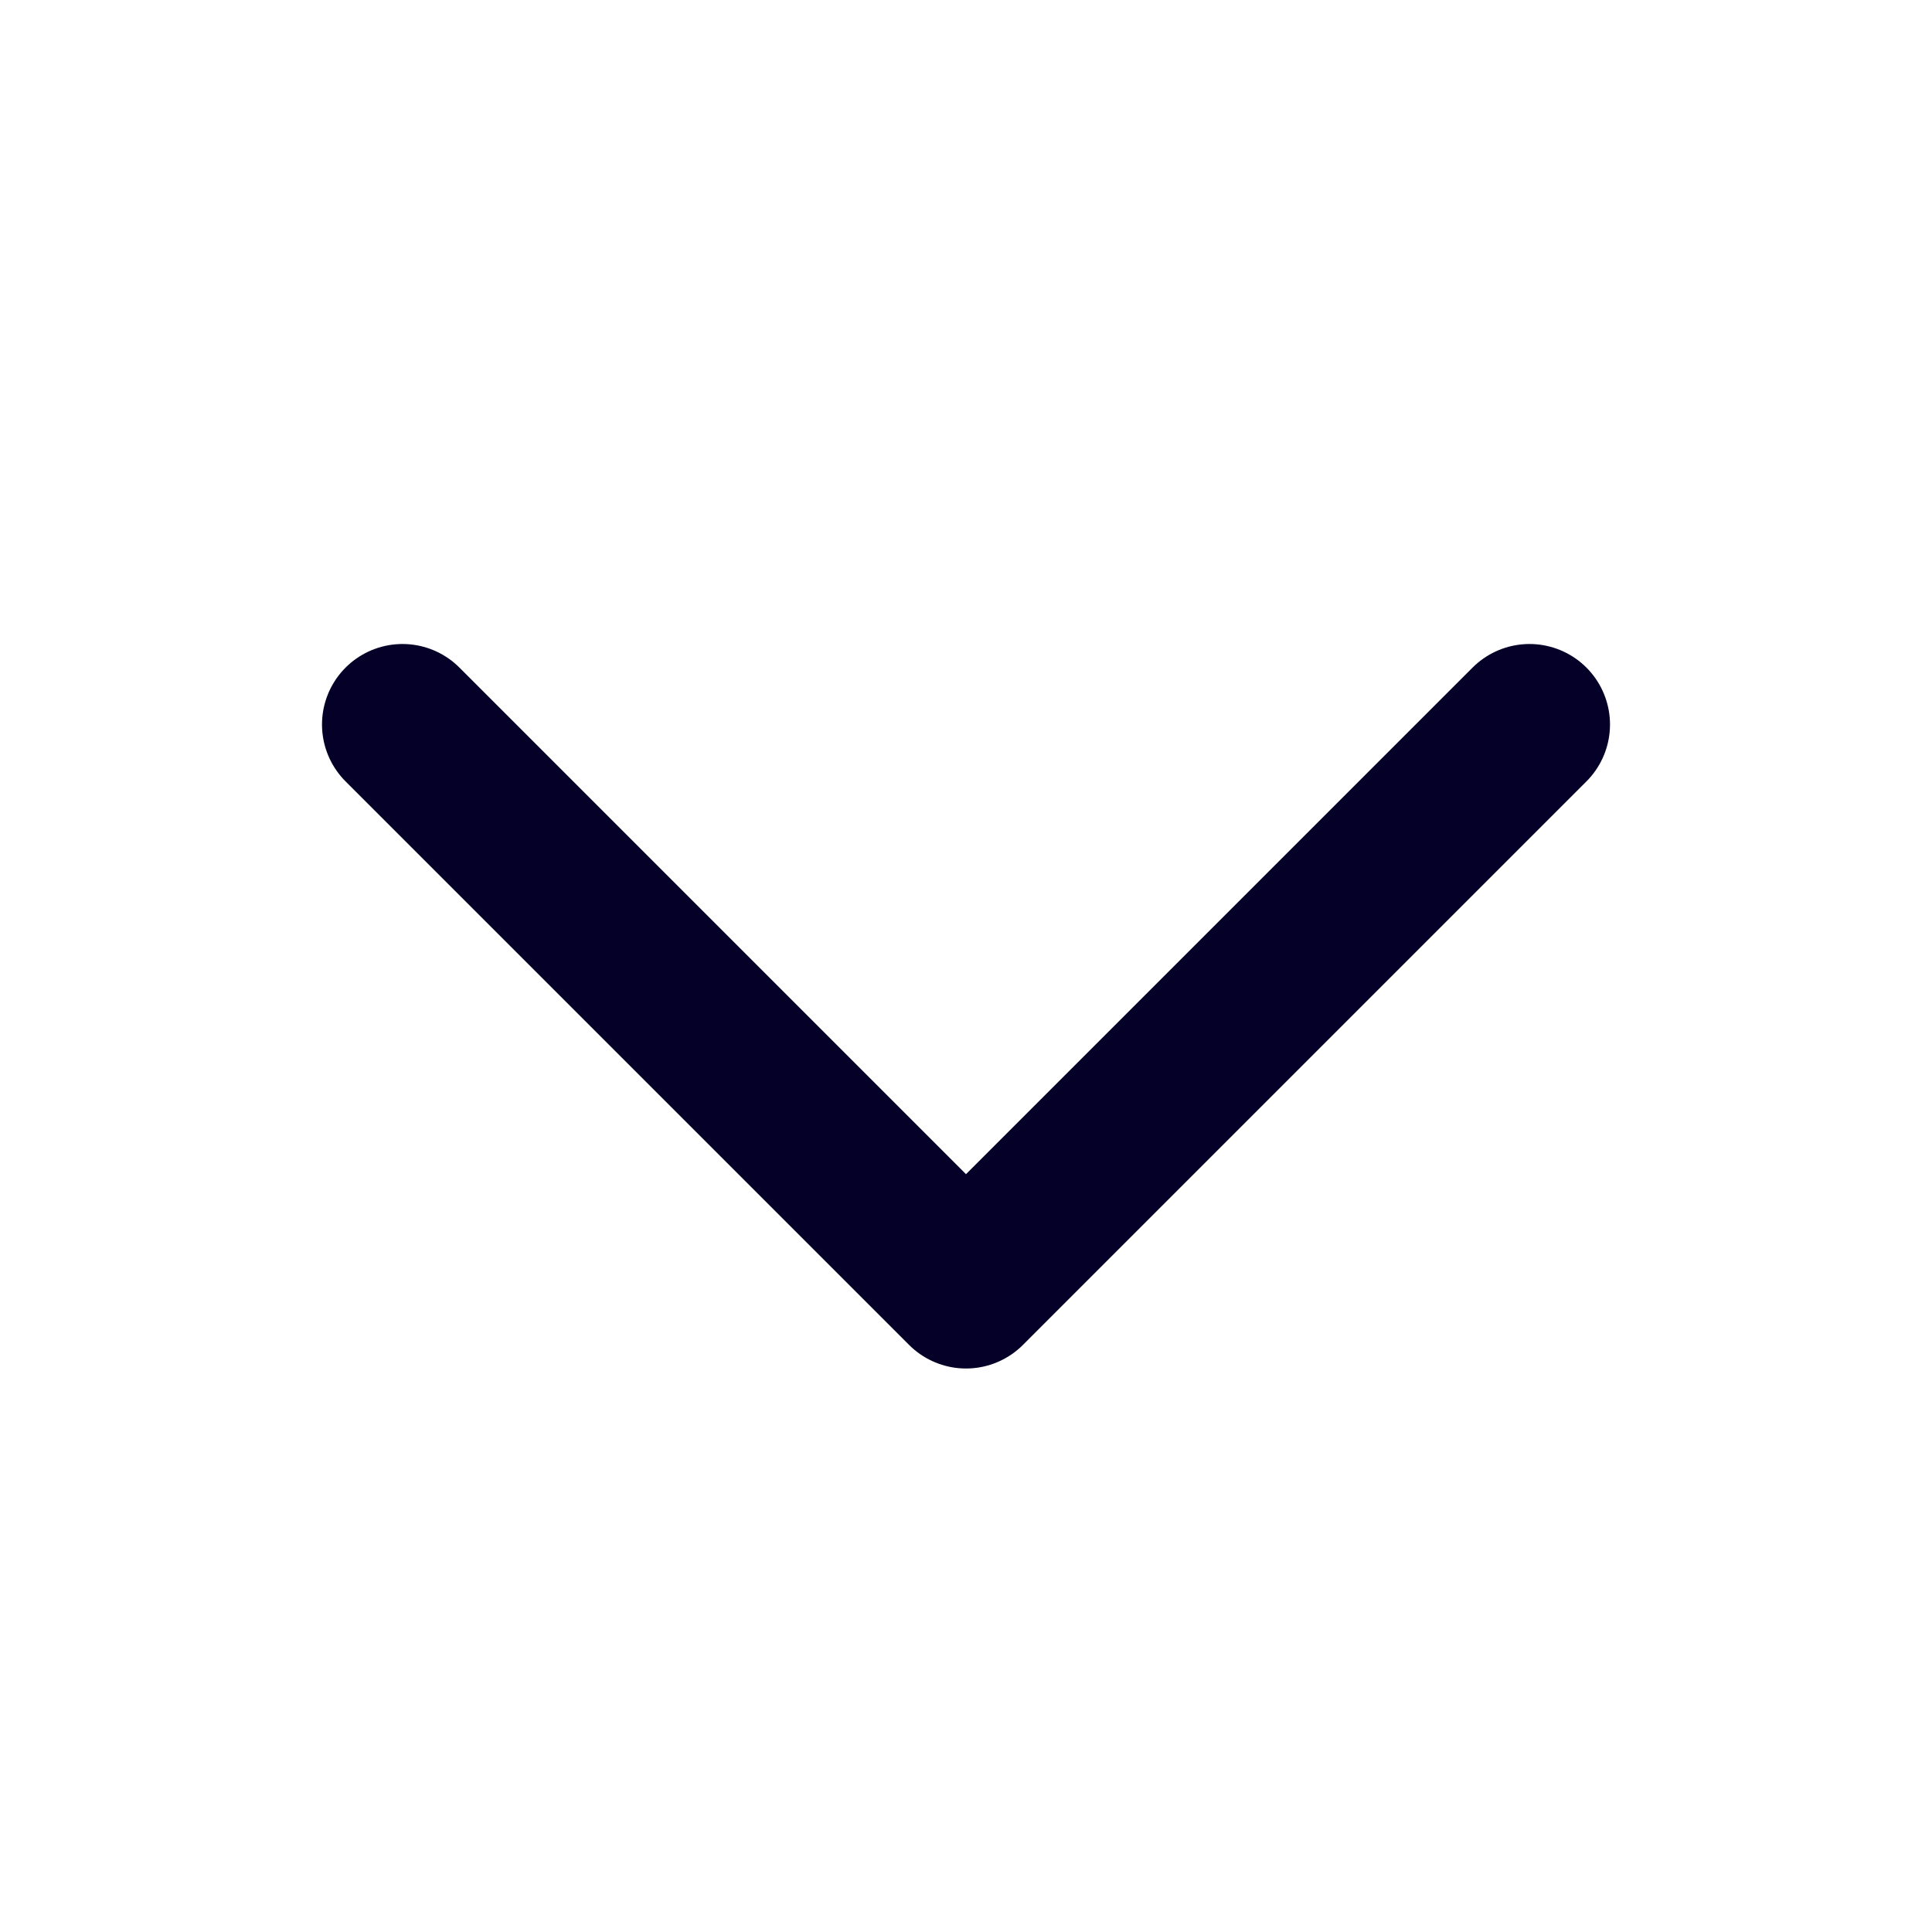
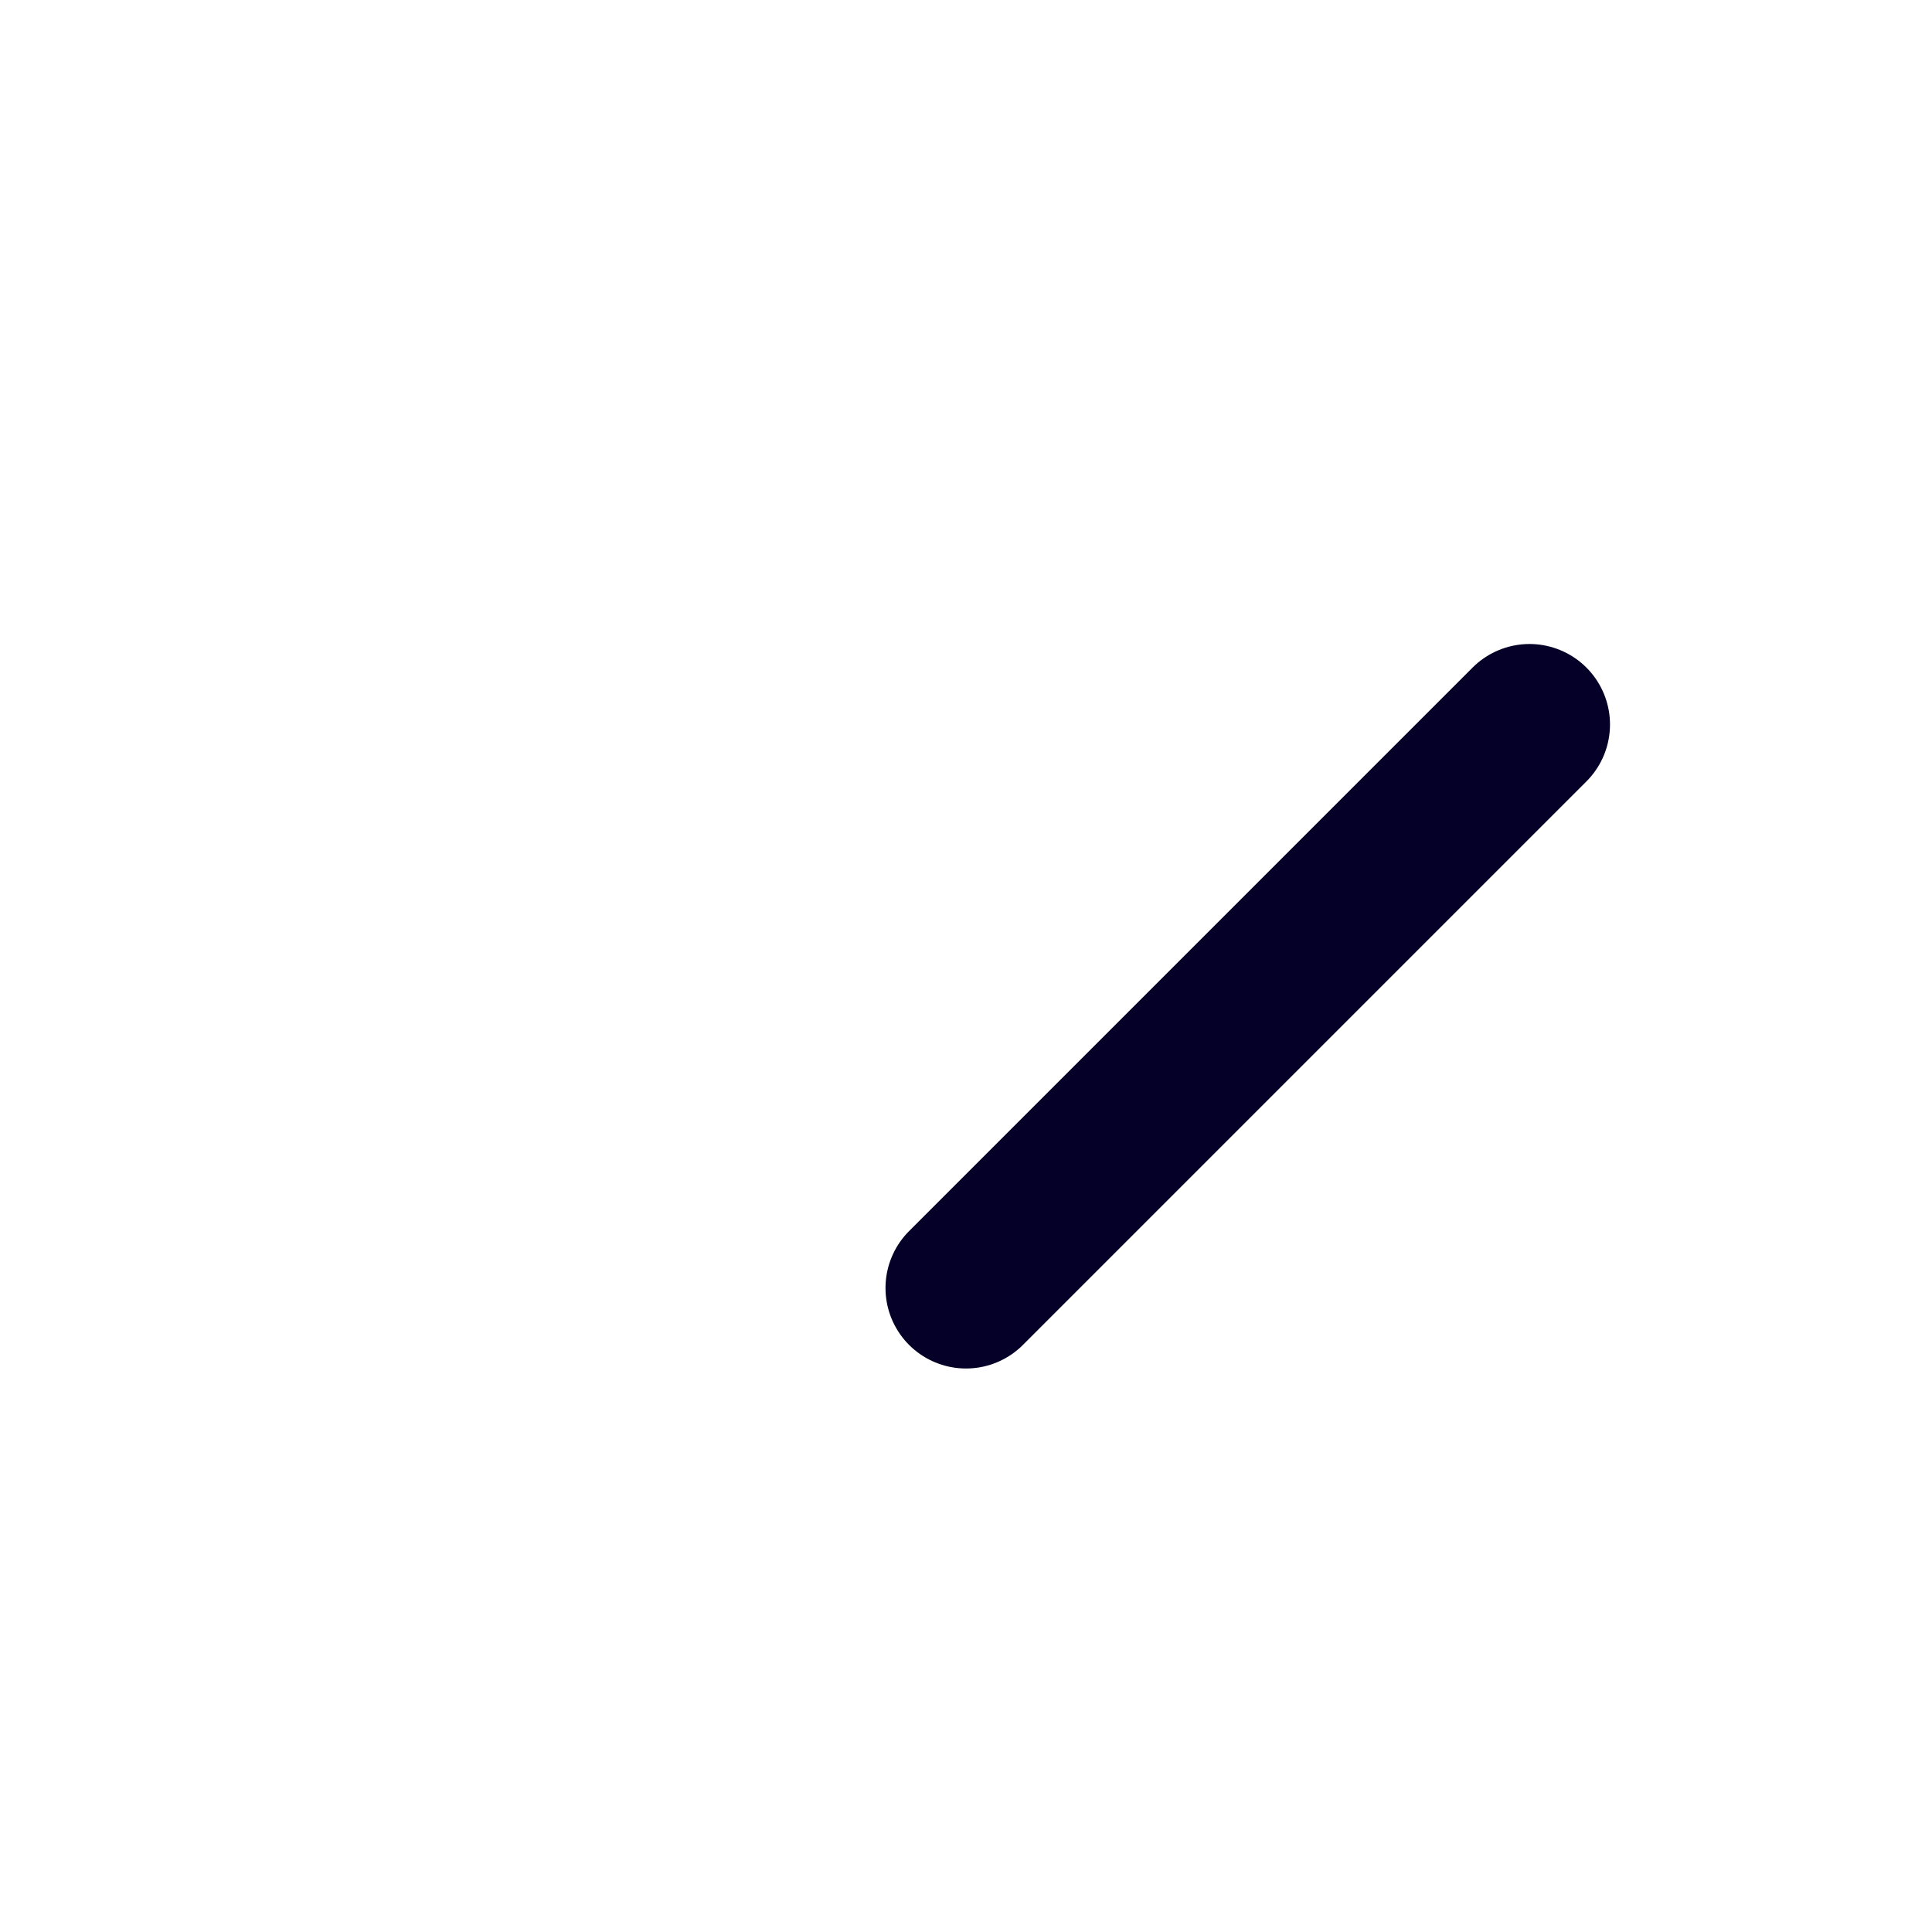
<svg xmlns="http://www.w3.org/2000/svg" width="24" height="24" viewBox="0 0 24 24" fill="none">
-   <path d="M19 9L12 16L5 9" stroke="#050027" stroke-width="2" stroke-linecap="round" stroke-linejoin="round" />
+   <path d="M19 9L12 16" stroke="#050027" stroke-width="2" stroke-linecap="round" stroke-linejoin="round" />
</svg>